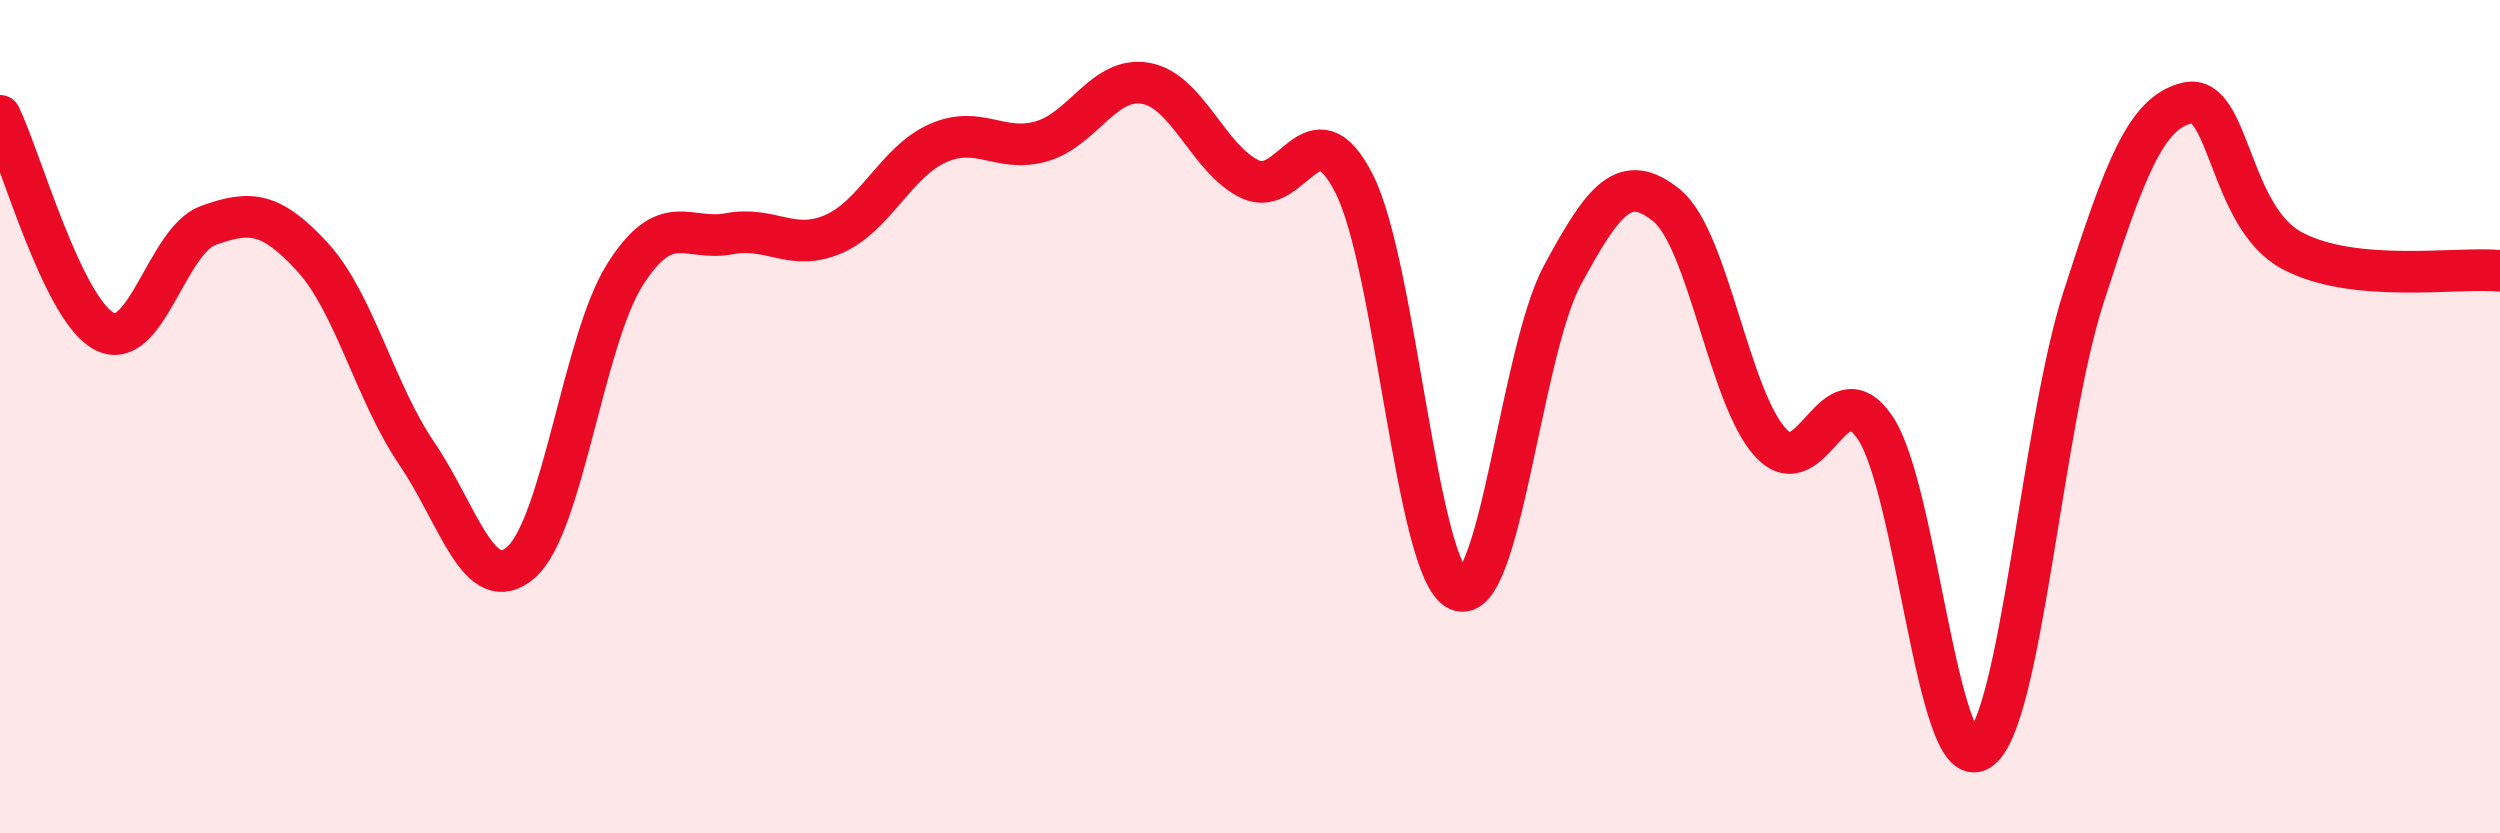
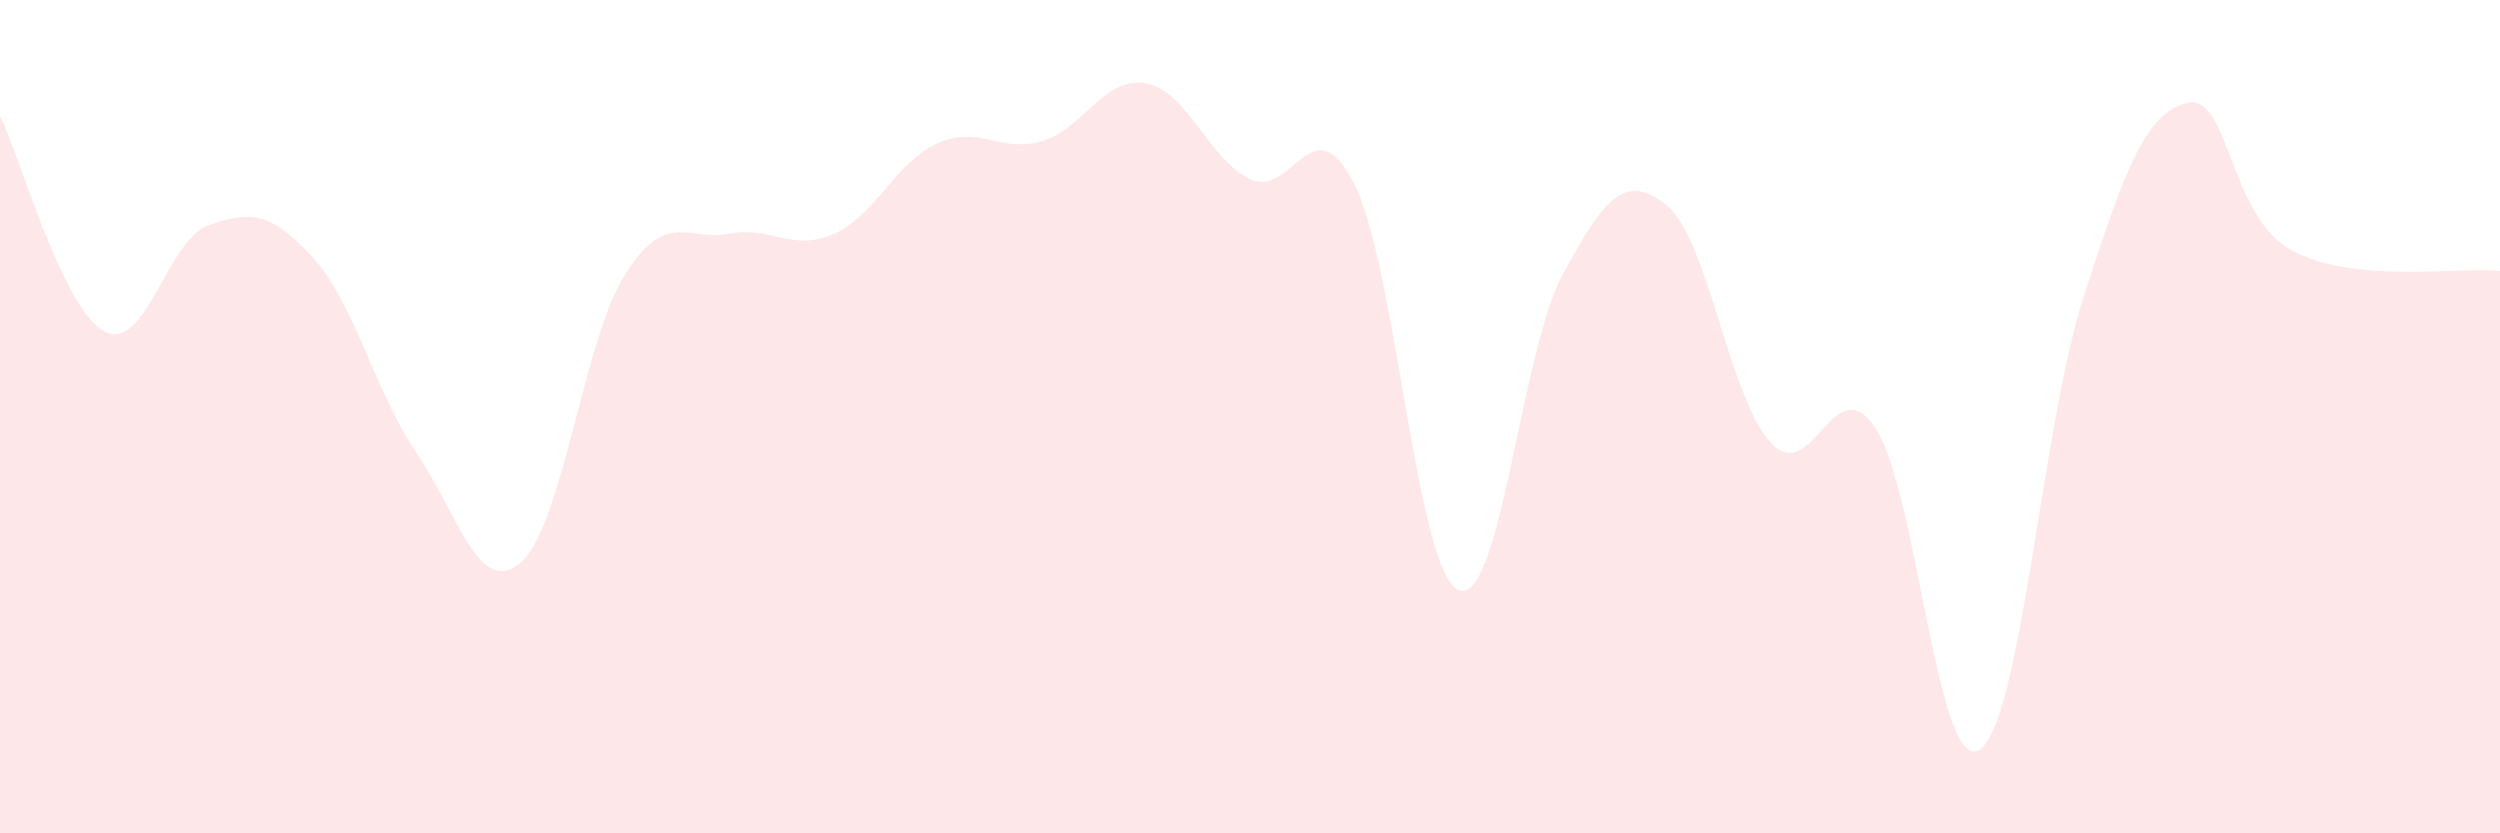
<svg xmlns="http://www.w3.org/2000/svg" width="60" height="20" viewBox="0 0 60 20">
  <path d="M 0,2.78 C 0.5,3.81 1.5,7.42 2.5,7.95 C 3.5,8.48 4,5.77 5,5.41 C 6,5.05 6.5,5.08 7.5,6.17 C 8.5,7.26 9,9.41 10,10.88 C 11,12.35 11.5,14.36 12.5,13.5 C 13.5,12.64 14,8.17 15,6.59 C 16,5.01 16.5,5.8 17.5,5.61 C 18.5,5.42 19,6.05 20,5.62 C 21,5.19 21.5,3.89 22.5,3.44 C 23.5,2.99 24,3.68 25,3.39 C 26,3.1 26.5,1.82 27.5,2 C 28.5,2.18 29,3.82 30,4.3 C 31,4.78 31.5,2.44 32.5,4.41 C 33.5,6.38 34,13.72 35,14.16 C 36,14.6 36.5,8.45 37.5,6.6 C 38.5,4.75 39,4.12 40,4.93 C 41,5.74 41.5,9.56 42.5,10.63 C 43.5,11.7 44,8.79 45,10.26 C 46,11.73 46.5,18.62 47.5,18 C 48.5,17.38 49,10.26 50,7.15 C 51,4.04 51.5,2.7 52.5,2.47 C 53.5,2.24 53.5,5.2 55,6.01 C 56.5,6.82 59,6.4 60,6.5L60 20L0 20Z" fill="#EB0A25" opacity="0.1" stroke-linecap="round" stroke-linejoin="round" />
-   <path d="M 0,2.78 C 0.5,3.81 1.5,7.42 2.5,7.95 C 3.5,8.48 4,5.77 5,5.41 C 6,5.05 6.5,5.08 7.5,6.17 C 8.5,7.26 9,9.41 10,10.88 C 11,12.35 11.5,14.36 12.5,13.5 C 13.5,12.64 14,8.17 15,6.59 C 16,5.01 16.5,5.8 17.5,5.61 C 18.5,5.42 19,6.05 20,5.62 C 21,5.19 21.5,3.89 22.5,3.44 C 23.5,2.99 24,3.68 25,3.39 C 26,3.1 26.5,1.82 27.5,2 C 28.5,2.18 29,3.82 30,4.3 C 31,4.78 31.5,2.44 32.5,4.41 C 33.5,6.38 34,13.72 35,14.16 C 36,14.6 36.5,8.45 37.5,6.6 C 38.5,4.75 39,4.12 40,4.93 C 41,5.74 41.5,9.56 42.5,10.63 C 43.5,11.7 44,8.79 45,10.26 C 46,11.73 46.5,18.62 47.5,18 C 48.5,17.38 49,10.26 50,7.15 C 51,4.04 51.5,2.7 52.5,2.47 C 53.5,2.24 53.5,5.2 55,6.01 C 56.5,6.82 59,6.4 60,6.5" stroke="#EB0A25" stroke-width="1" fill="none" stroke-linecap="round" stroke-linejoin="round" />
</svg>